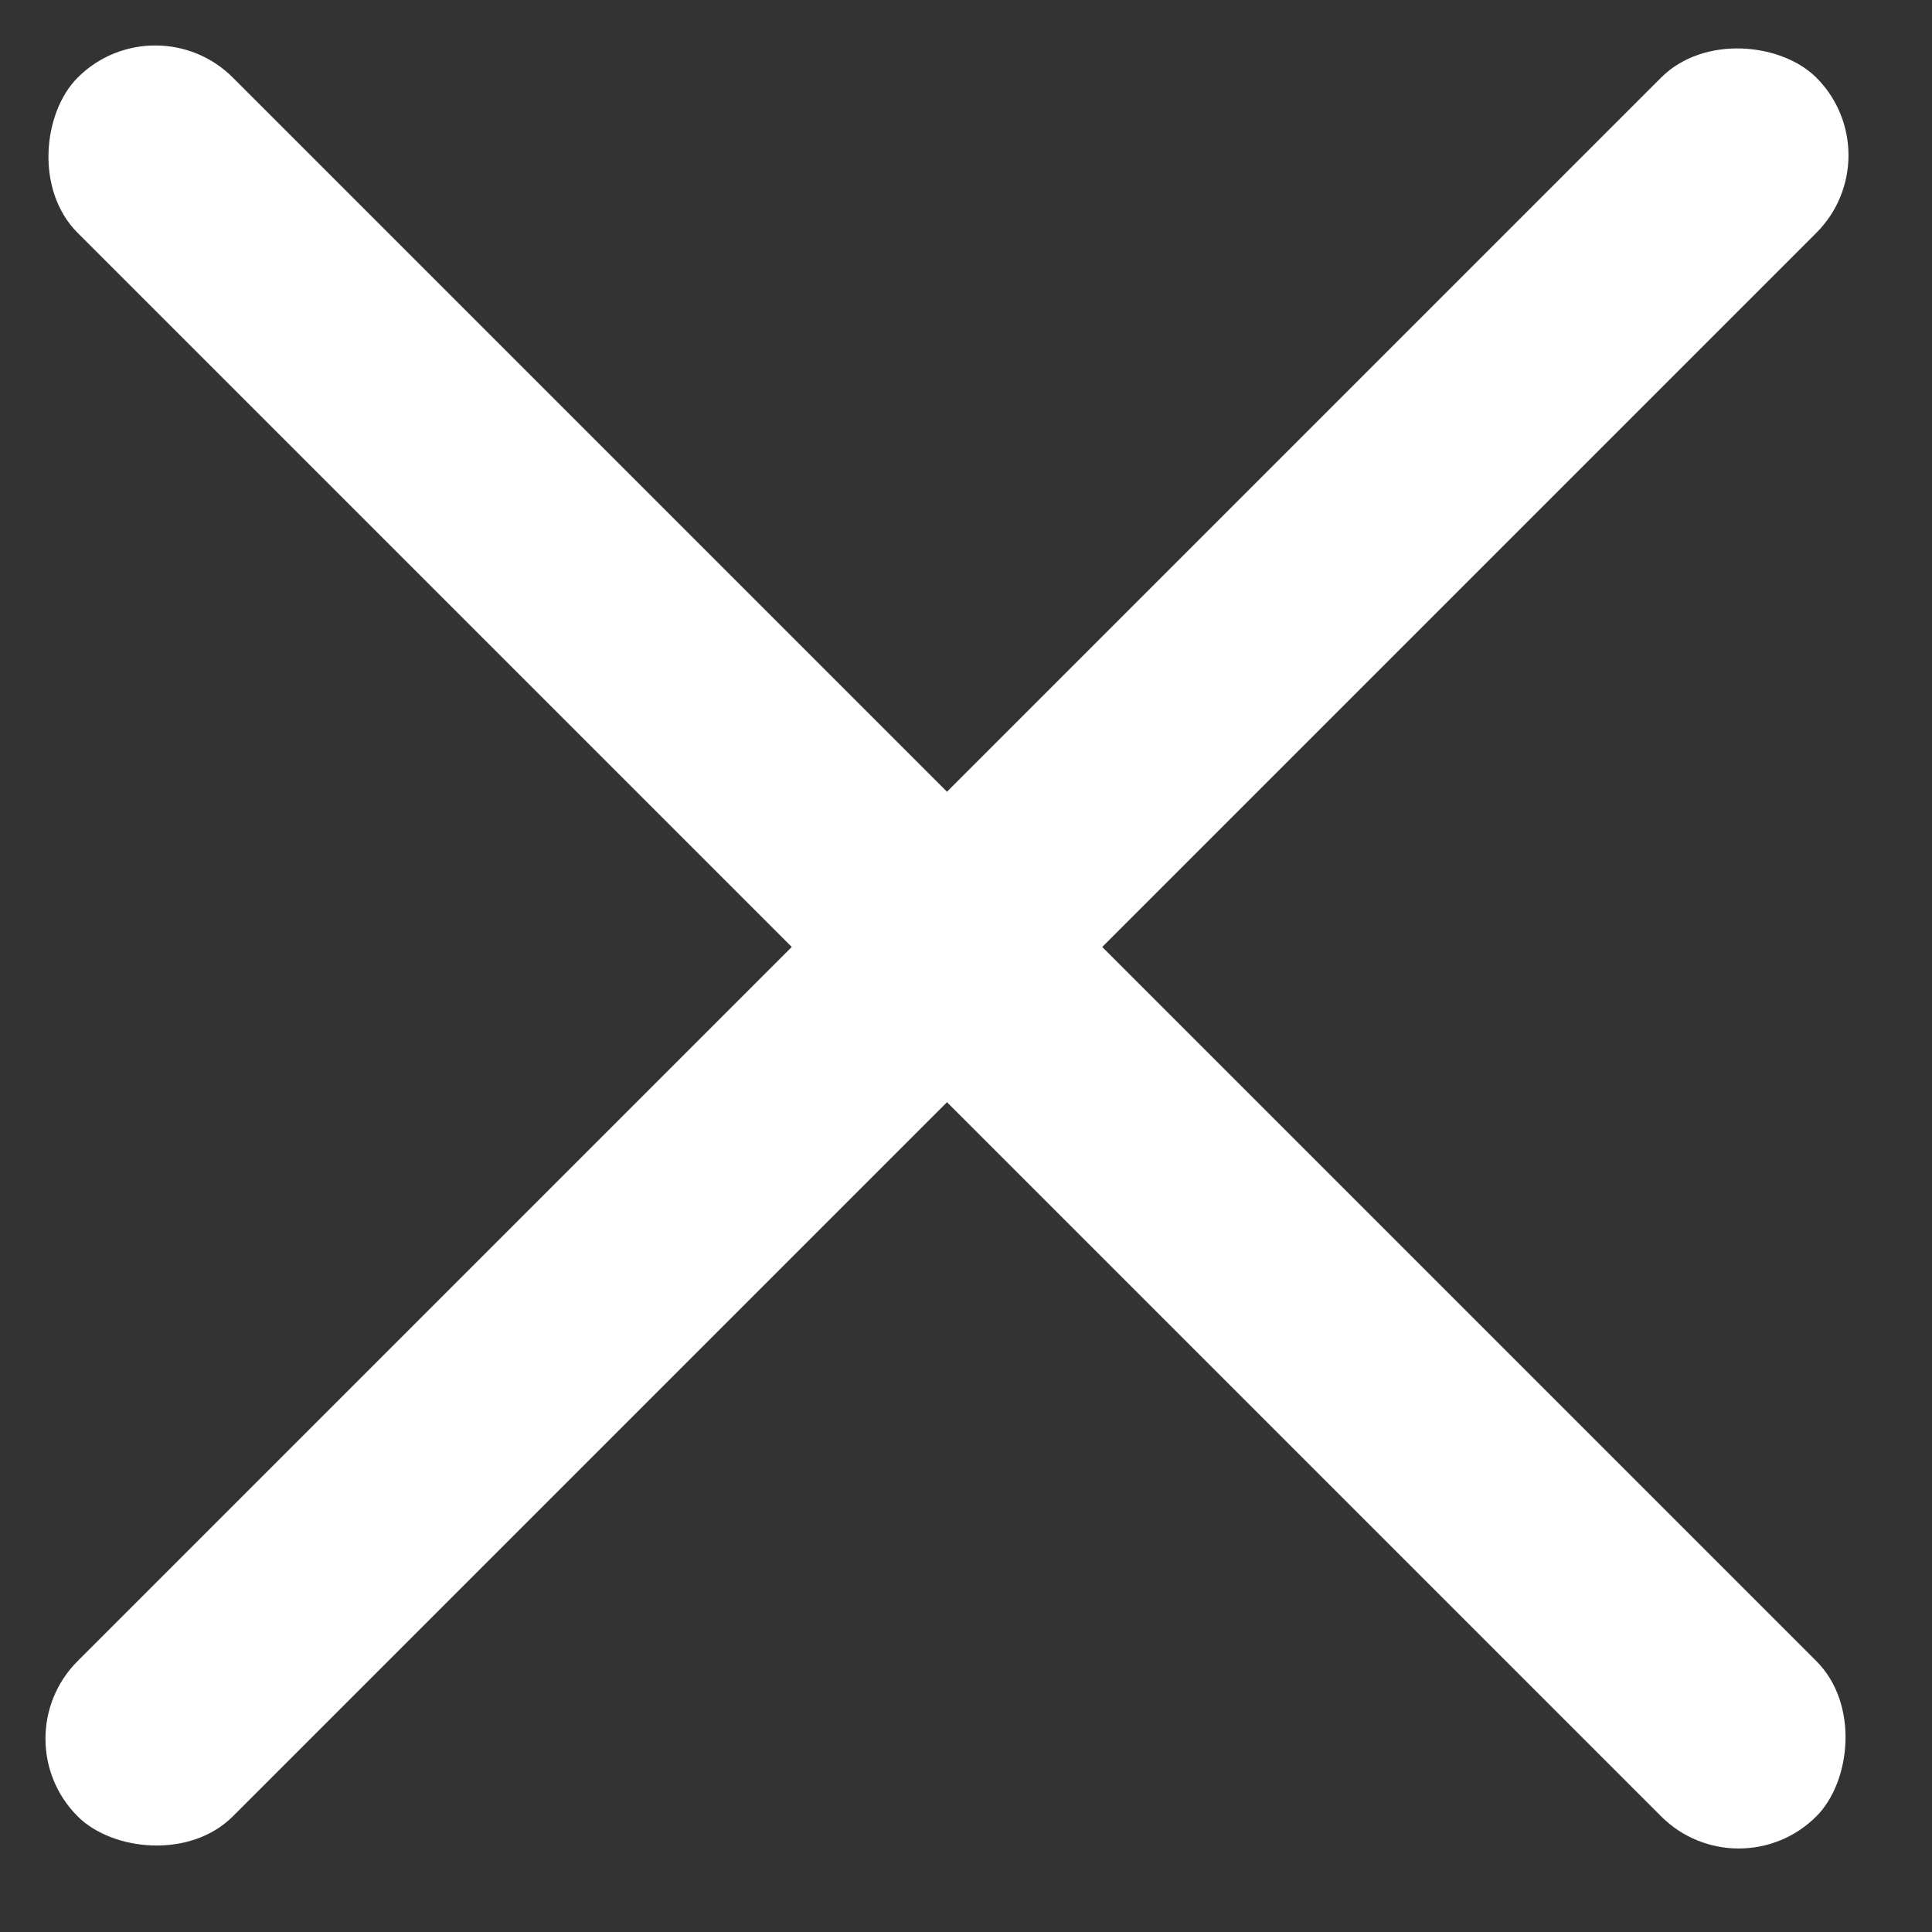
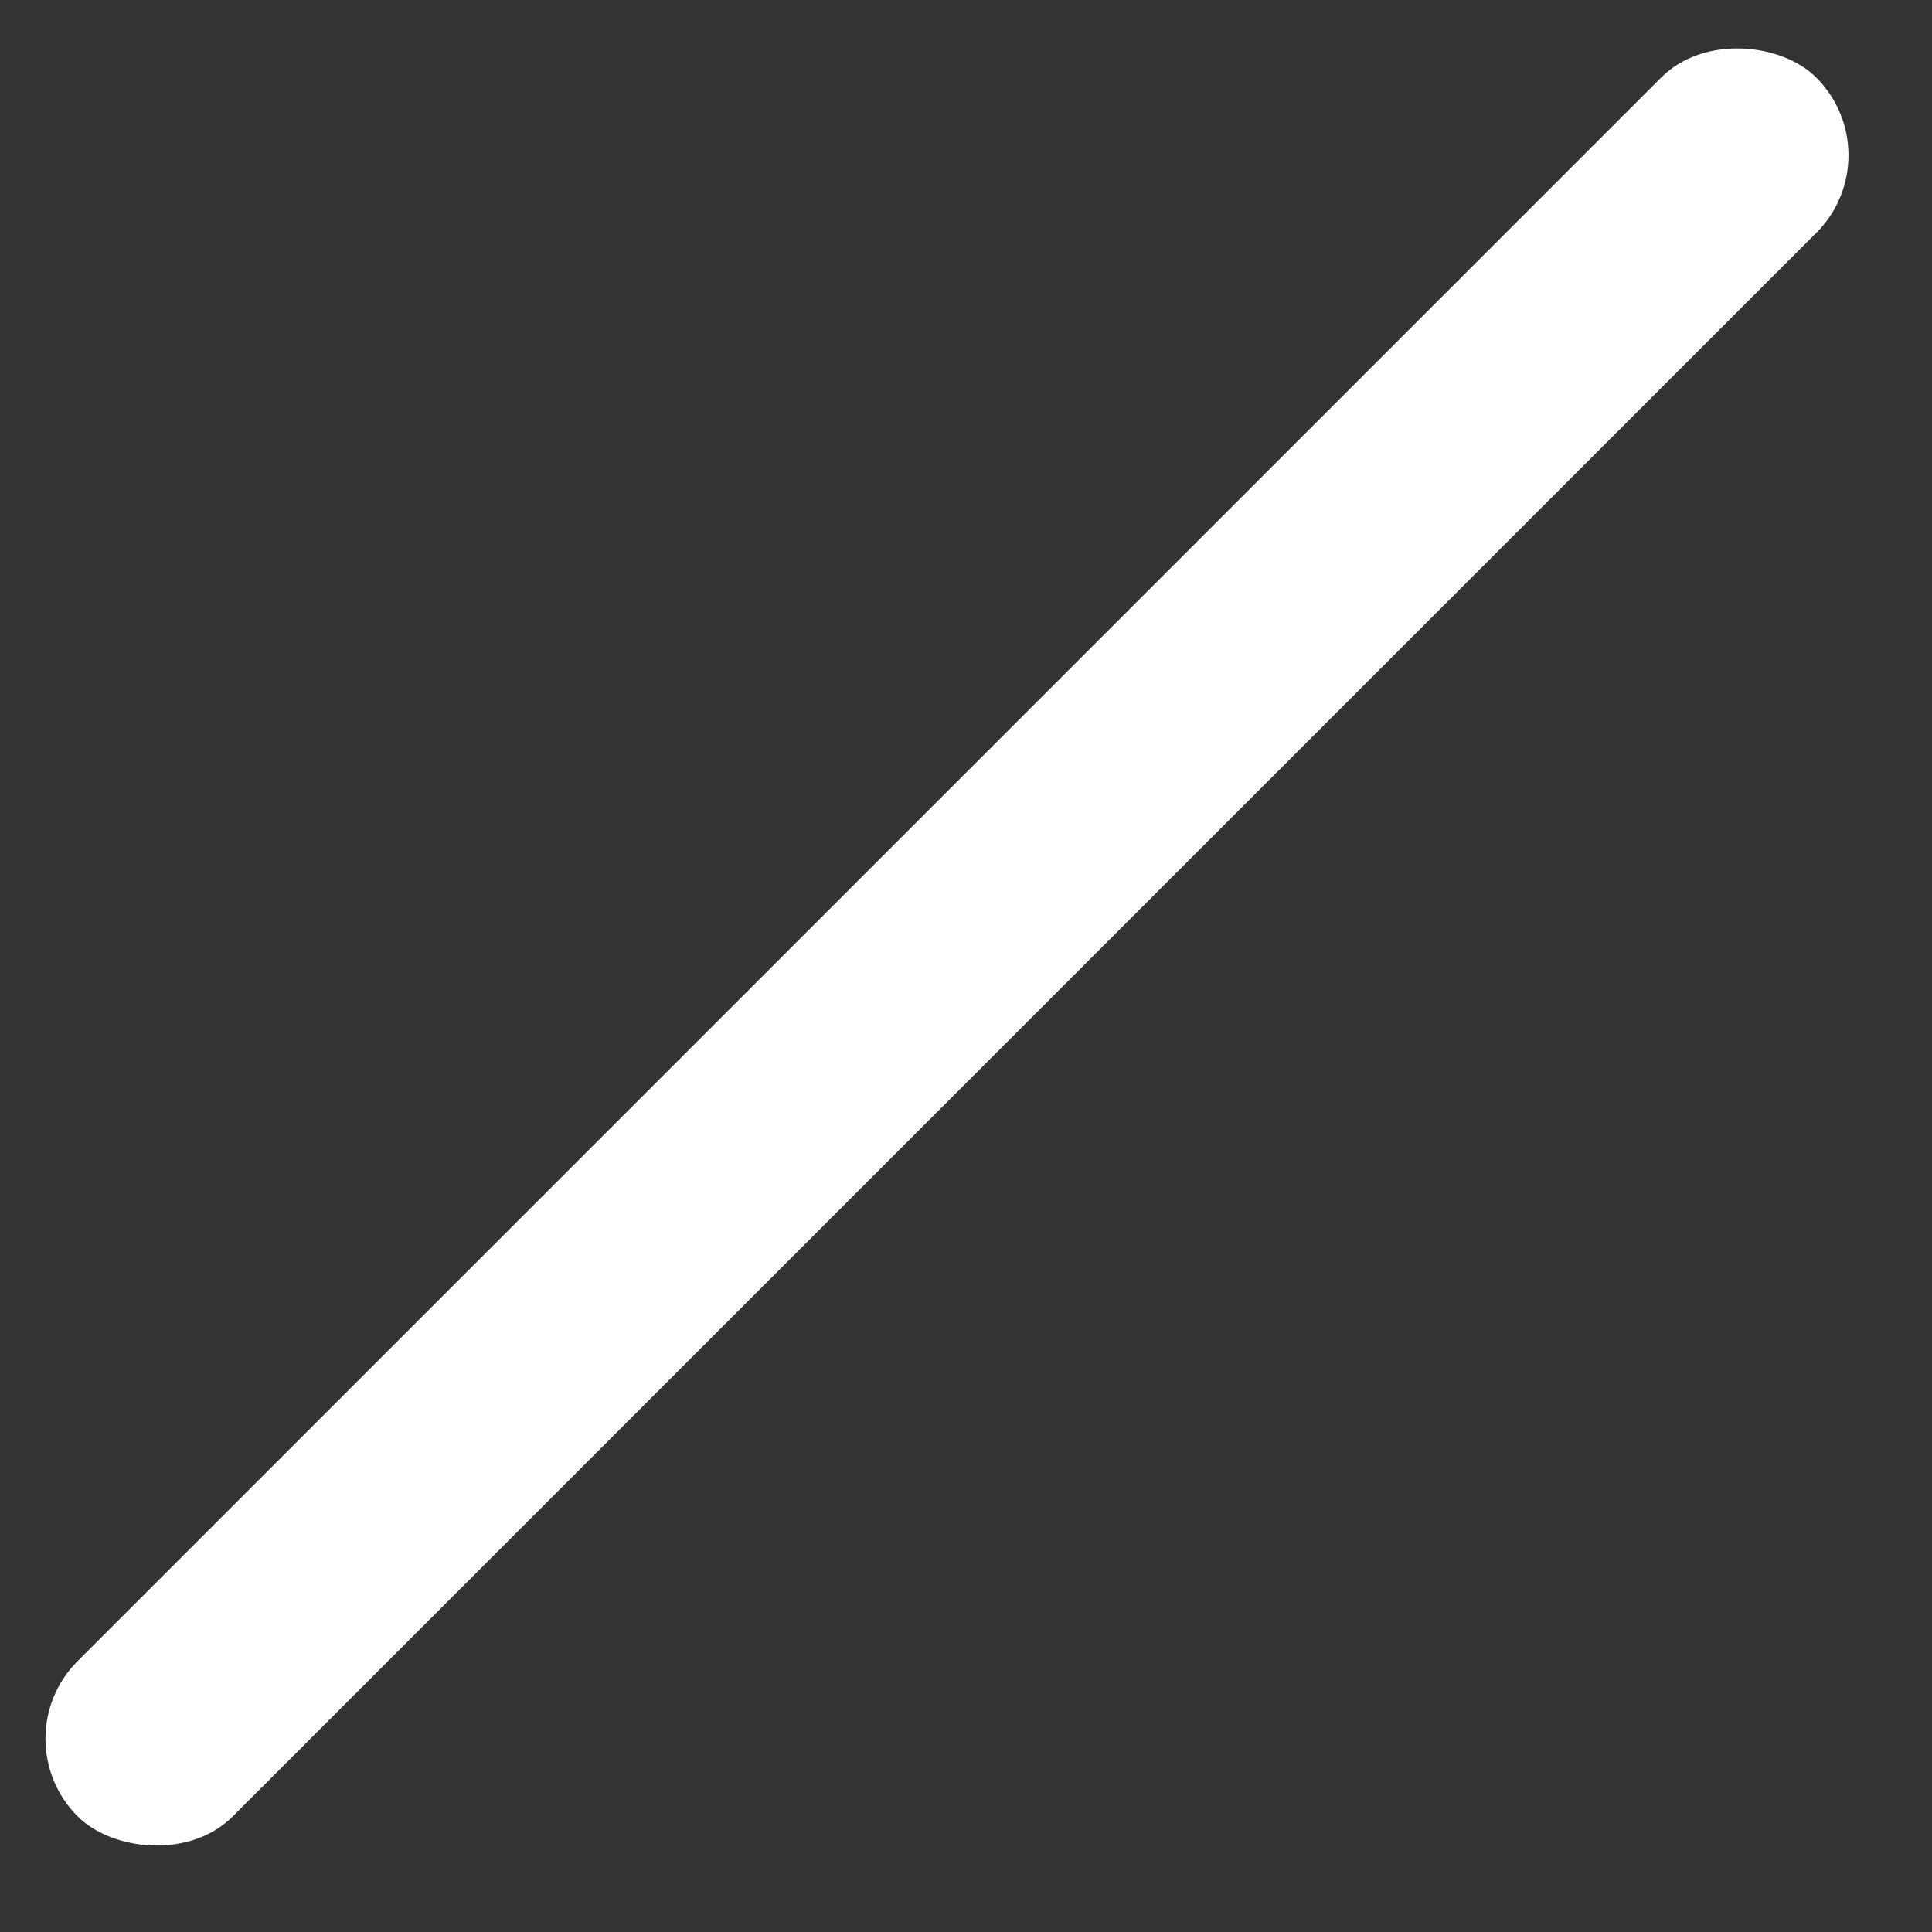
<svg xmlns="http://www.w3.org/2000/svg" width="22" height="22" viewBox="0 0 22 22" fill="none">
  <rect x="0" y="0" width="22" height="22" fill="#333333" stroke="none" />
-   <rect x="1.768" width="28" height="2.5" rx="1.25" transform="rotate(45 1.768 0)" fill="white" />
  <rect y="19.799" width="28" height="2.5" rx="1.25" transform="rotate(-45 0 19.799)" fill="white" />
</svg>